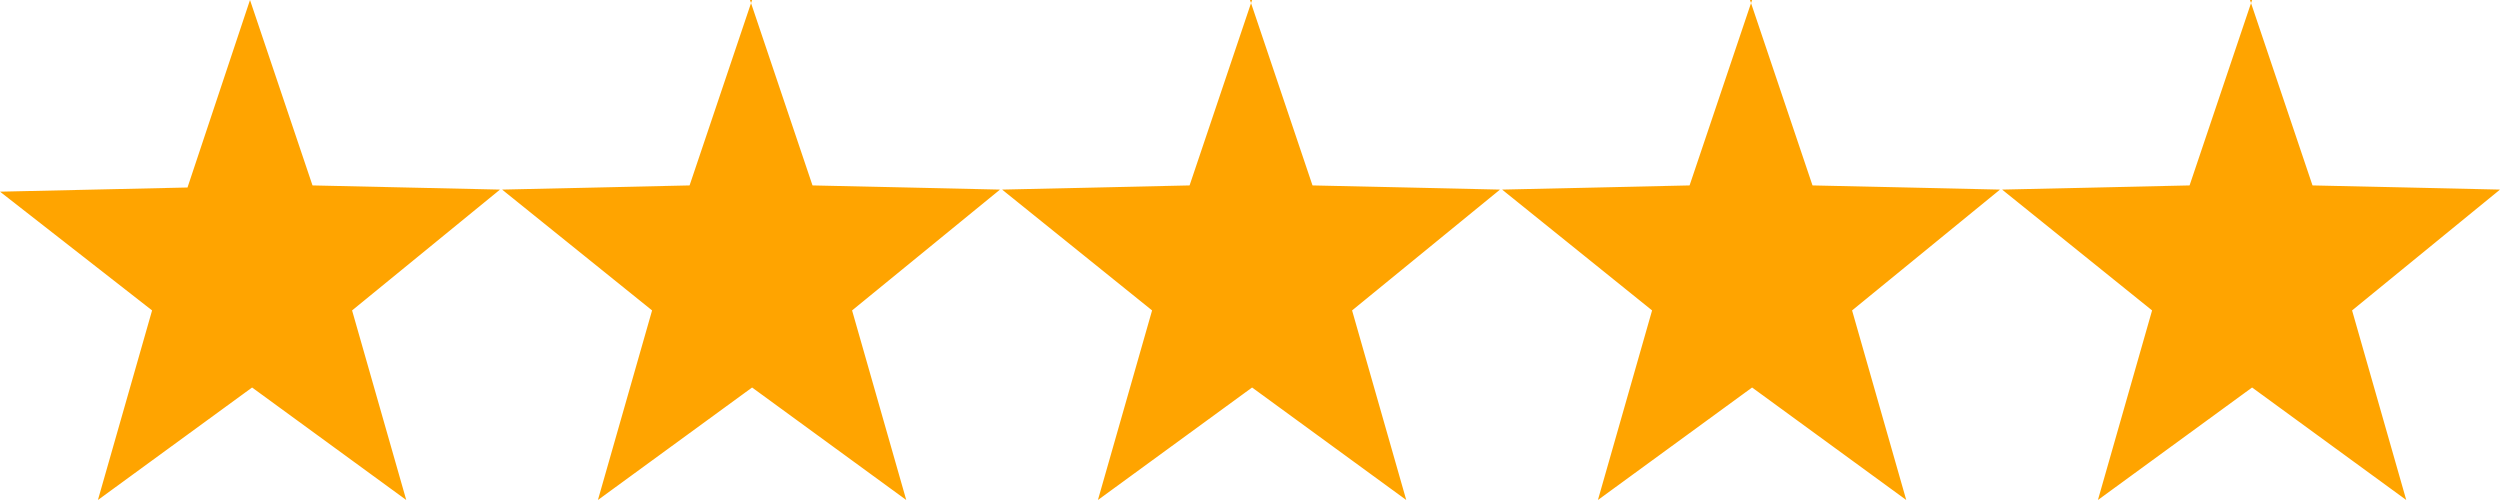
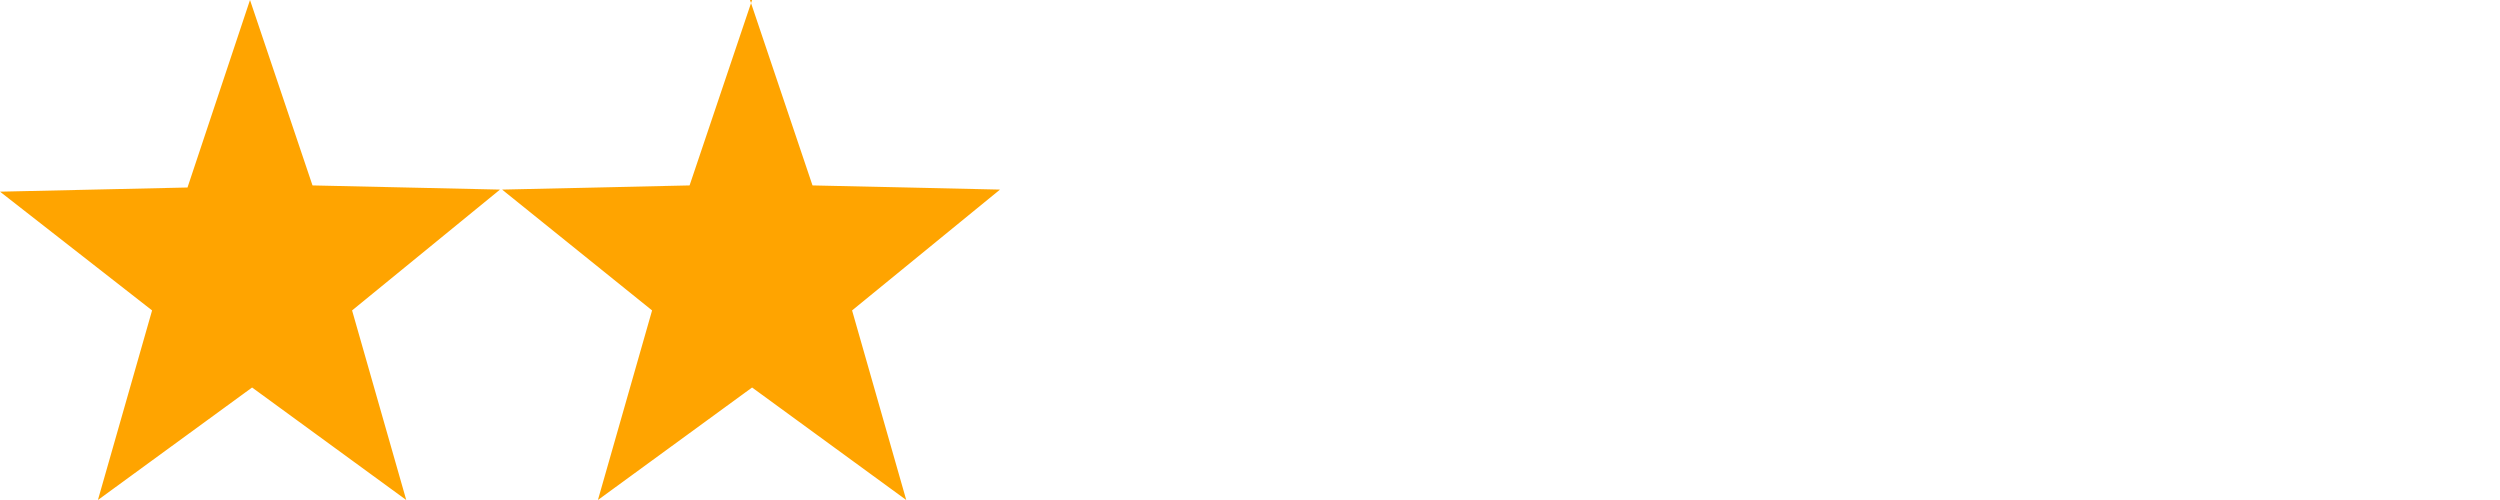
<svg xmlns="http://www.w3.org/2000/svg" id="Ebene_1" version="1.1" viewBox="0 0 120 24">
  <defs>
    <style>
      .st0 {
        fill: #ffa400;
      }
    </style>
  </defs>
  <path class="st0" d="M12,0l3,8.9,9,.2-7.1,5.8,2.6,9.1-7.4-5.4-7.4,5.4,2.6-9.1L0,9.2l9-.2L12,0Z" />
  <path class="st0" d="M36,0l3,8.9,9,.2-7.1,5.8,2.6,9.1-7.4-5.4-7.4,5.4,2.6-9.1-7.2-5.8,9-.2,3-8.9Z" />
-   <path class="st0" d="M60,0l3,8.9,9,.2-7.1,5.8,2.6,9.1-7.4-5.4-7.4,5.4,2.6-9.1-7.2-5.8,9-.2,3-8.9Z" />
-   <path class="st0" d="M84,0l3,8.9,9,.2-7.1,5.8,2.6,9.1-7.4-5.4-7.4,5.4,2.6-9.1-7.2-5.8,9-.2,3-8.9Z" />
-   <path class="st0" d="M108,0l3,8.9,9,.2-7.1,5.8,2.6,9.1-7.4-5.4-7.4,5.4,2.6-9.1-7.2-5.8,9-.2,3-8.9Z" />
</svg>